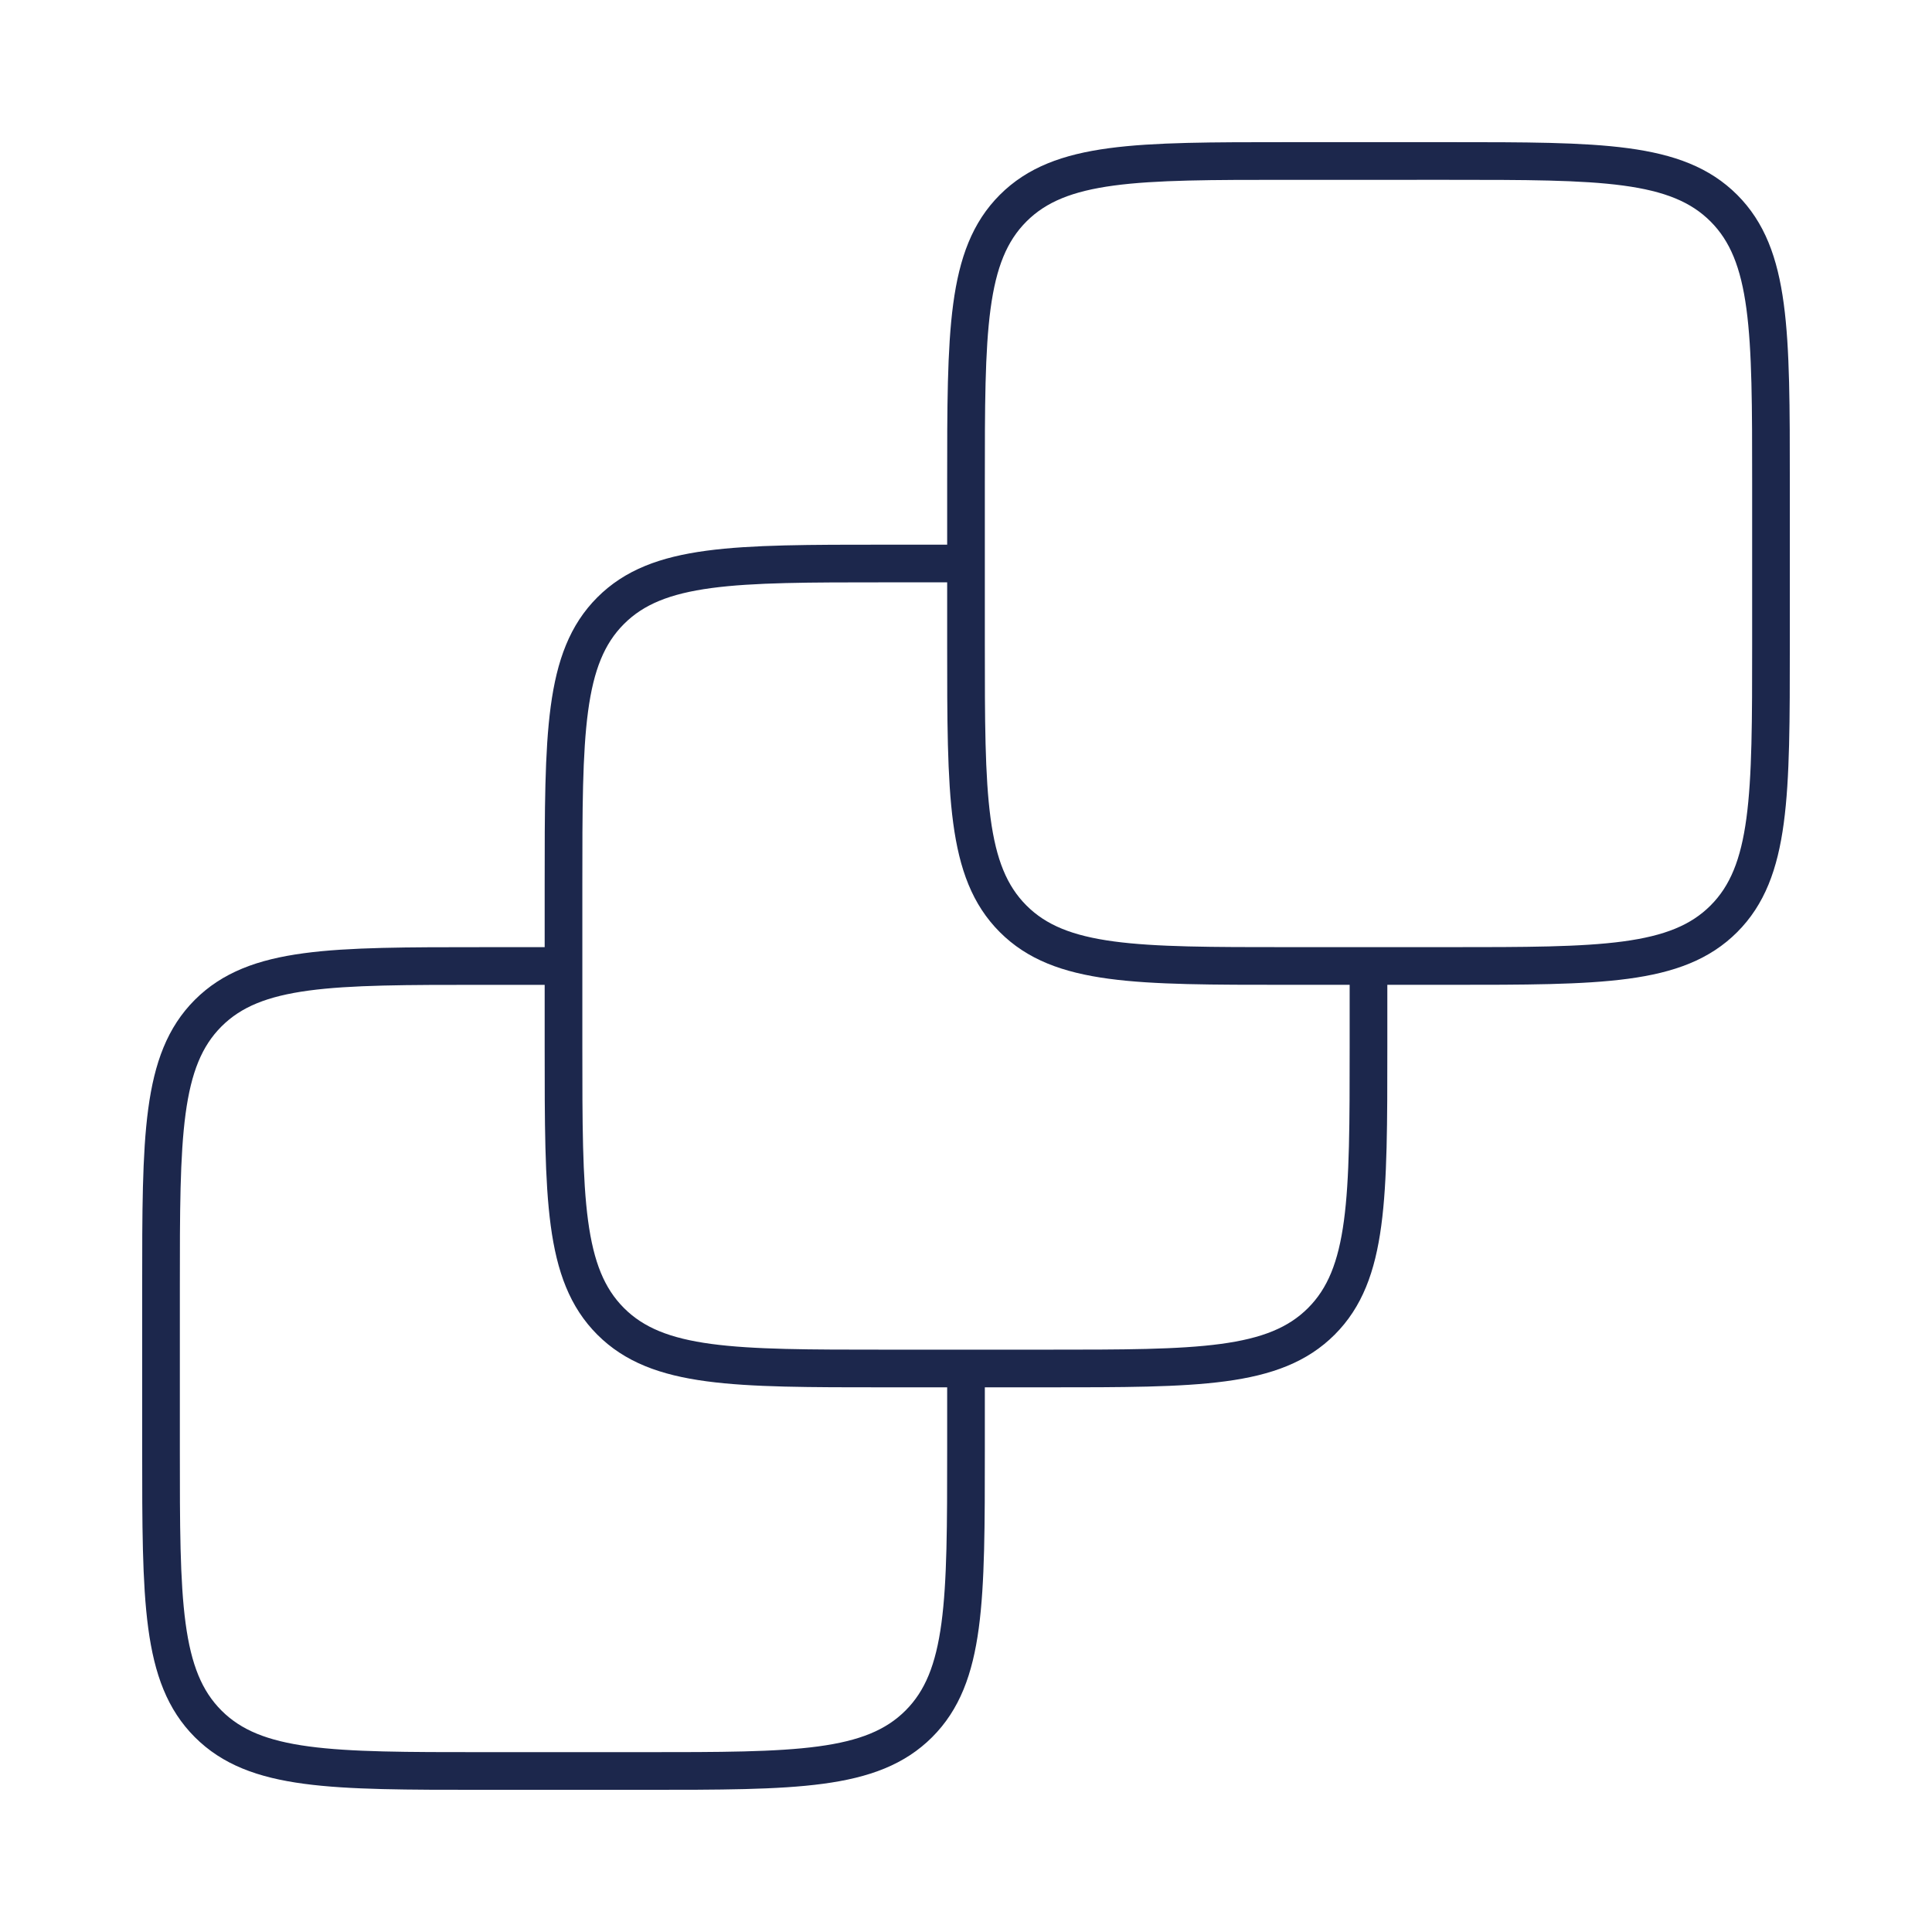
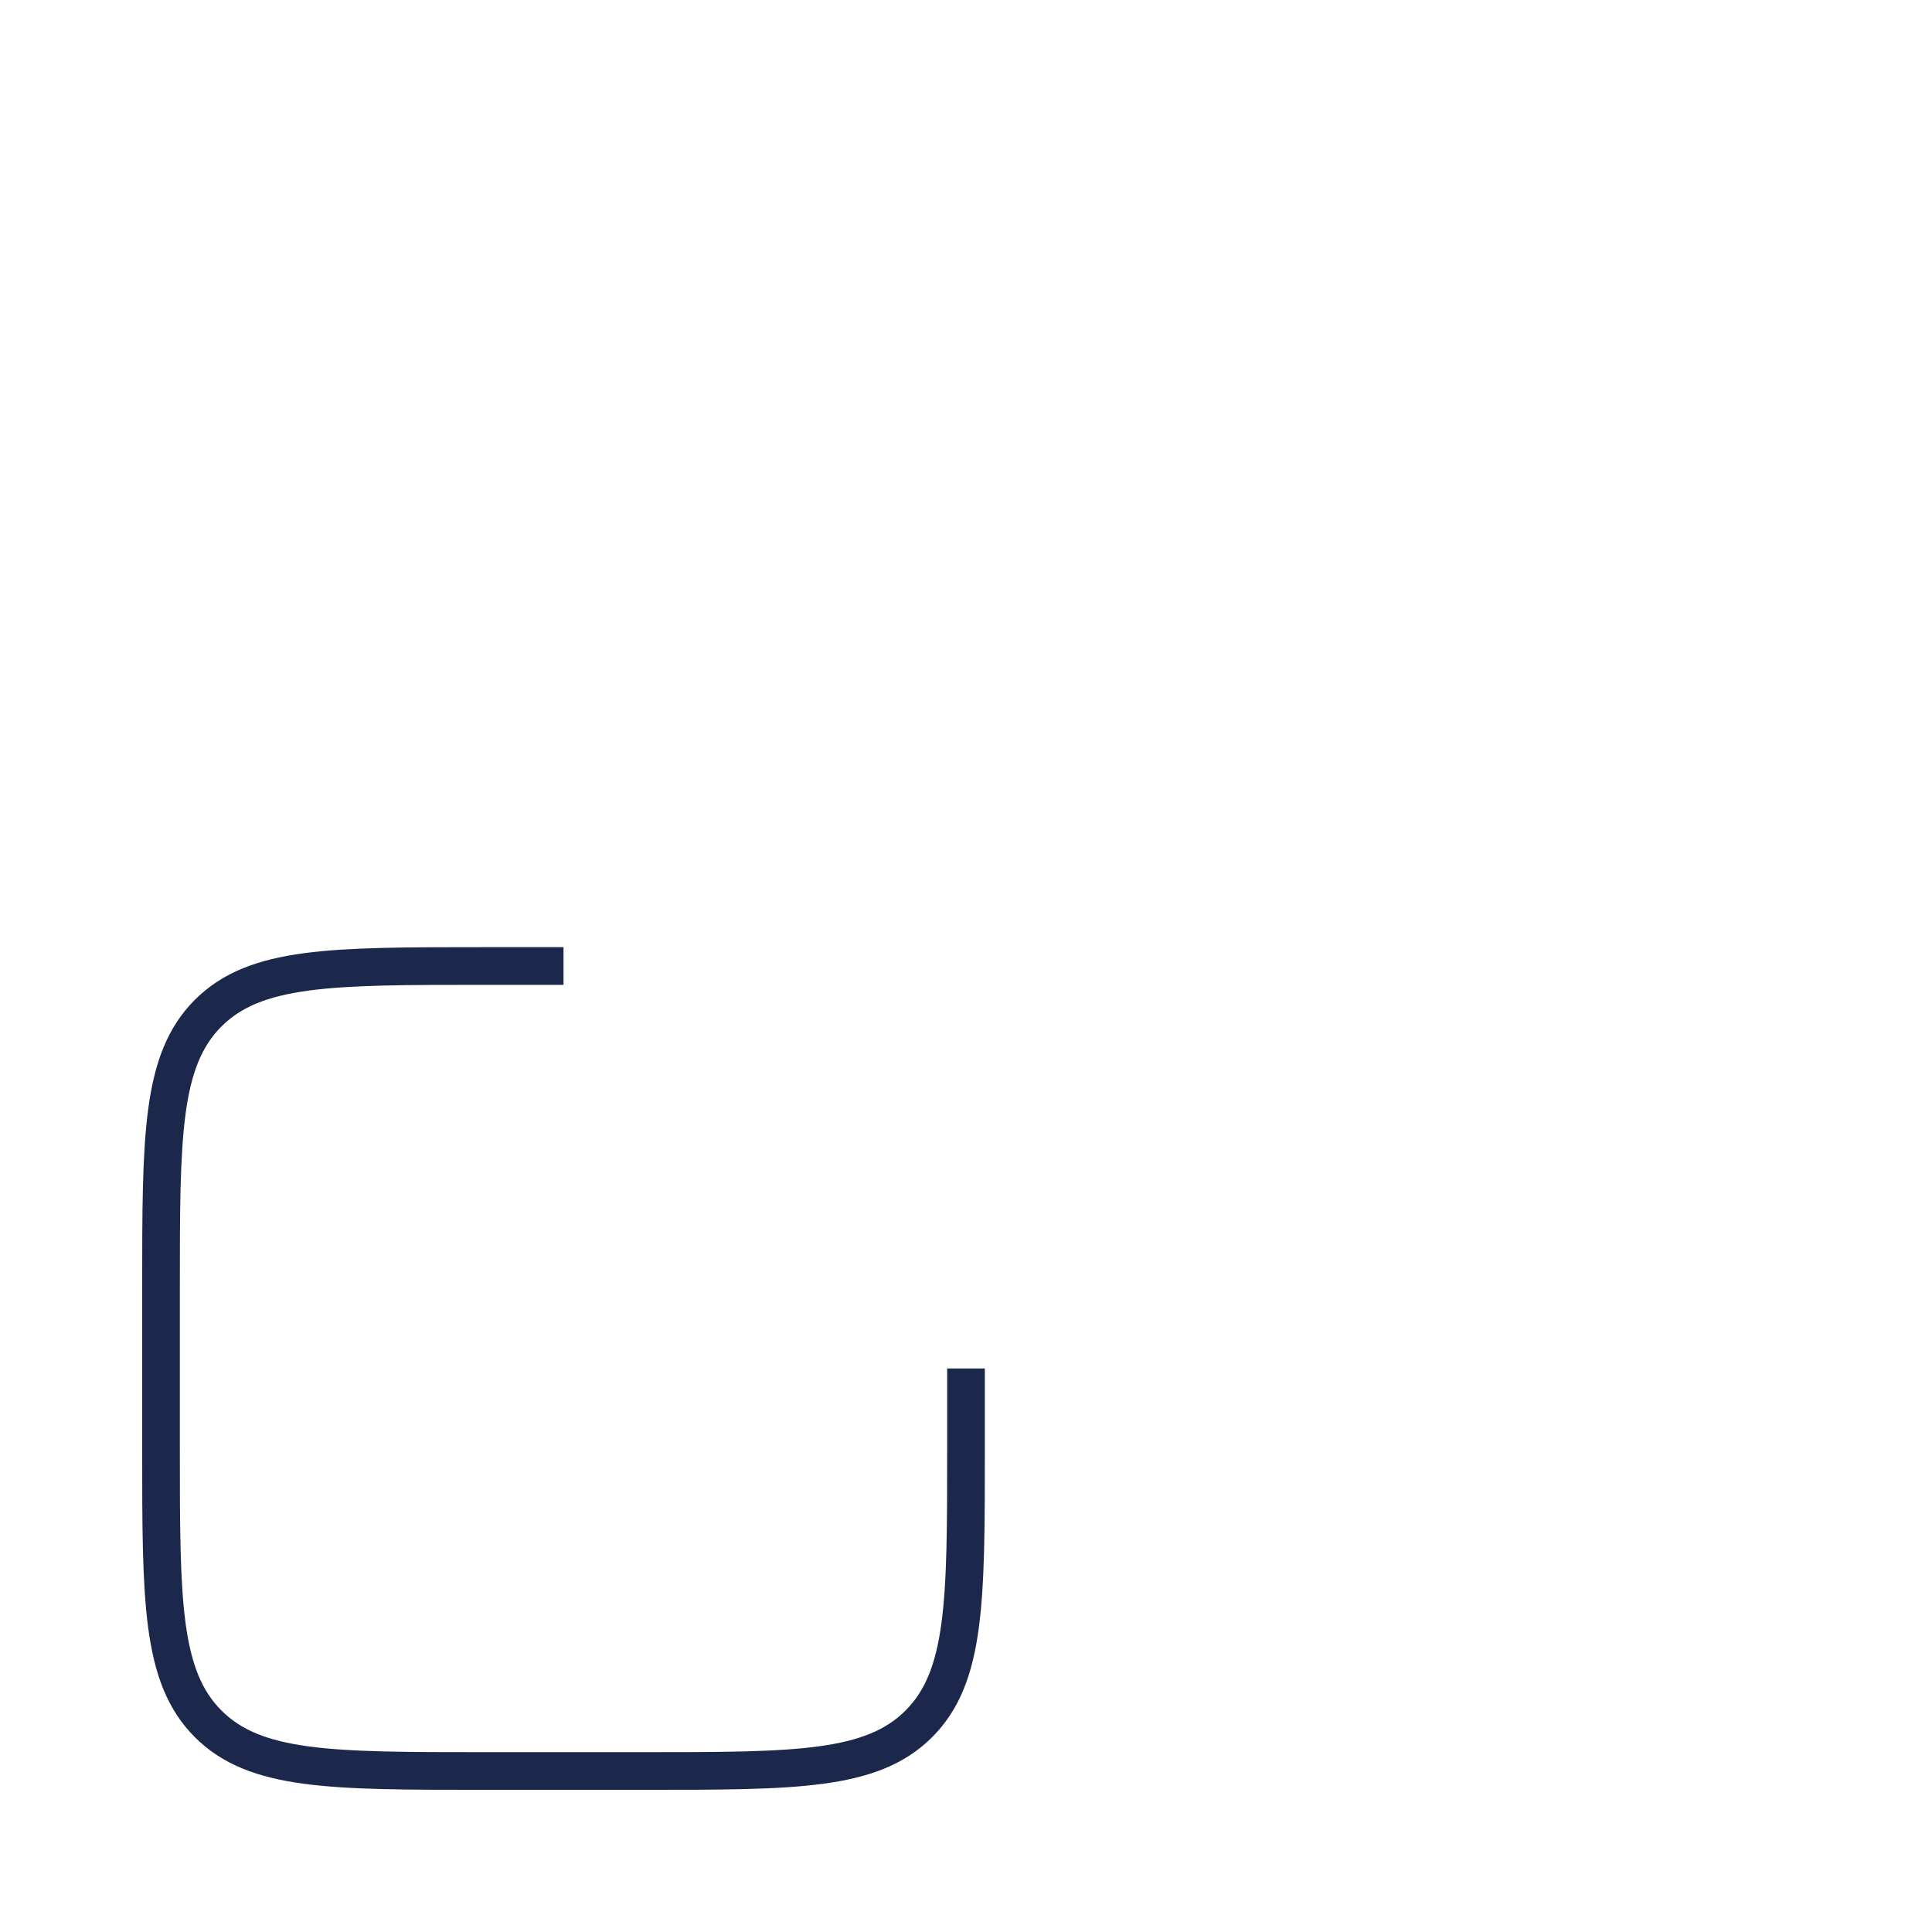
<svg xmlns="http://www.w3.org/2000/svg" width="100" height="100" viewBox="0 0 100 100" fill="none">
  <path d="M29.167 50H25c-7.857 0-11.785 0-14.226 2.44-2.44 2.442-2.44 6.37-2.44 14.227V75c0 7.857 0 11.785 2.44 14.226 2.44 2.44 6.37 2.44 14.226 2.44h8.333c7.857 0 11.785 0 14.226-2.44C50 86.786 50 82.856 50 75v-4.167" stroke="#1C274C" stroke-width="1.95" />
-   <path d="M50 29.167h-4.167c-7.856 0-11.785 0-14.225 2.44-2.441 2.441-2.441 6.37-2.441 14.227v8.333c0 7.857 0 11.785 2.44 14.226 2.441 2.44 6.37 2.44 14.226 2.44h8.334c7.856 0 11.785 0 14.226-2.44 2.44-2.44 2.44-6.37 2.44-14.226V50" stroke="#1C274C" stroke-width="1.95" />
-   <path d="M50 25c0-7.857 0-11.785 2.44-14.226 2.442-2.441 6.37-2.441 14.227-2.441H75c7.857 0 11.785 0 14.226 2.44 2.44 2.442 2.44 6.37 2.44 14.227v8.333c0 7.857 0 11.785-2.44 14.226-2.44 2.44-6.37 2.44-14.226 2.44h-8.333c-7.857 0-11.785 0-14.226-2.44C50 45.119 50 41.189 50 33.333V25z" stroke="#1C274C" stroke-width="1.95" />
</svg>